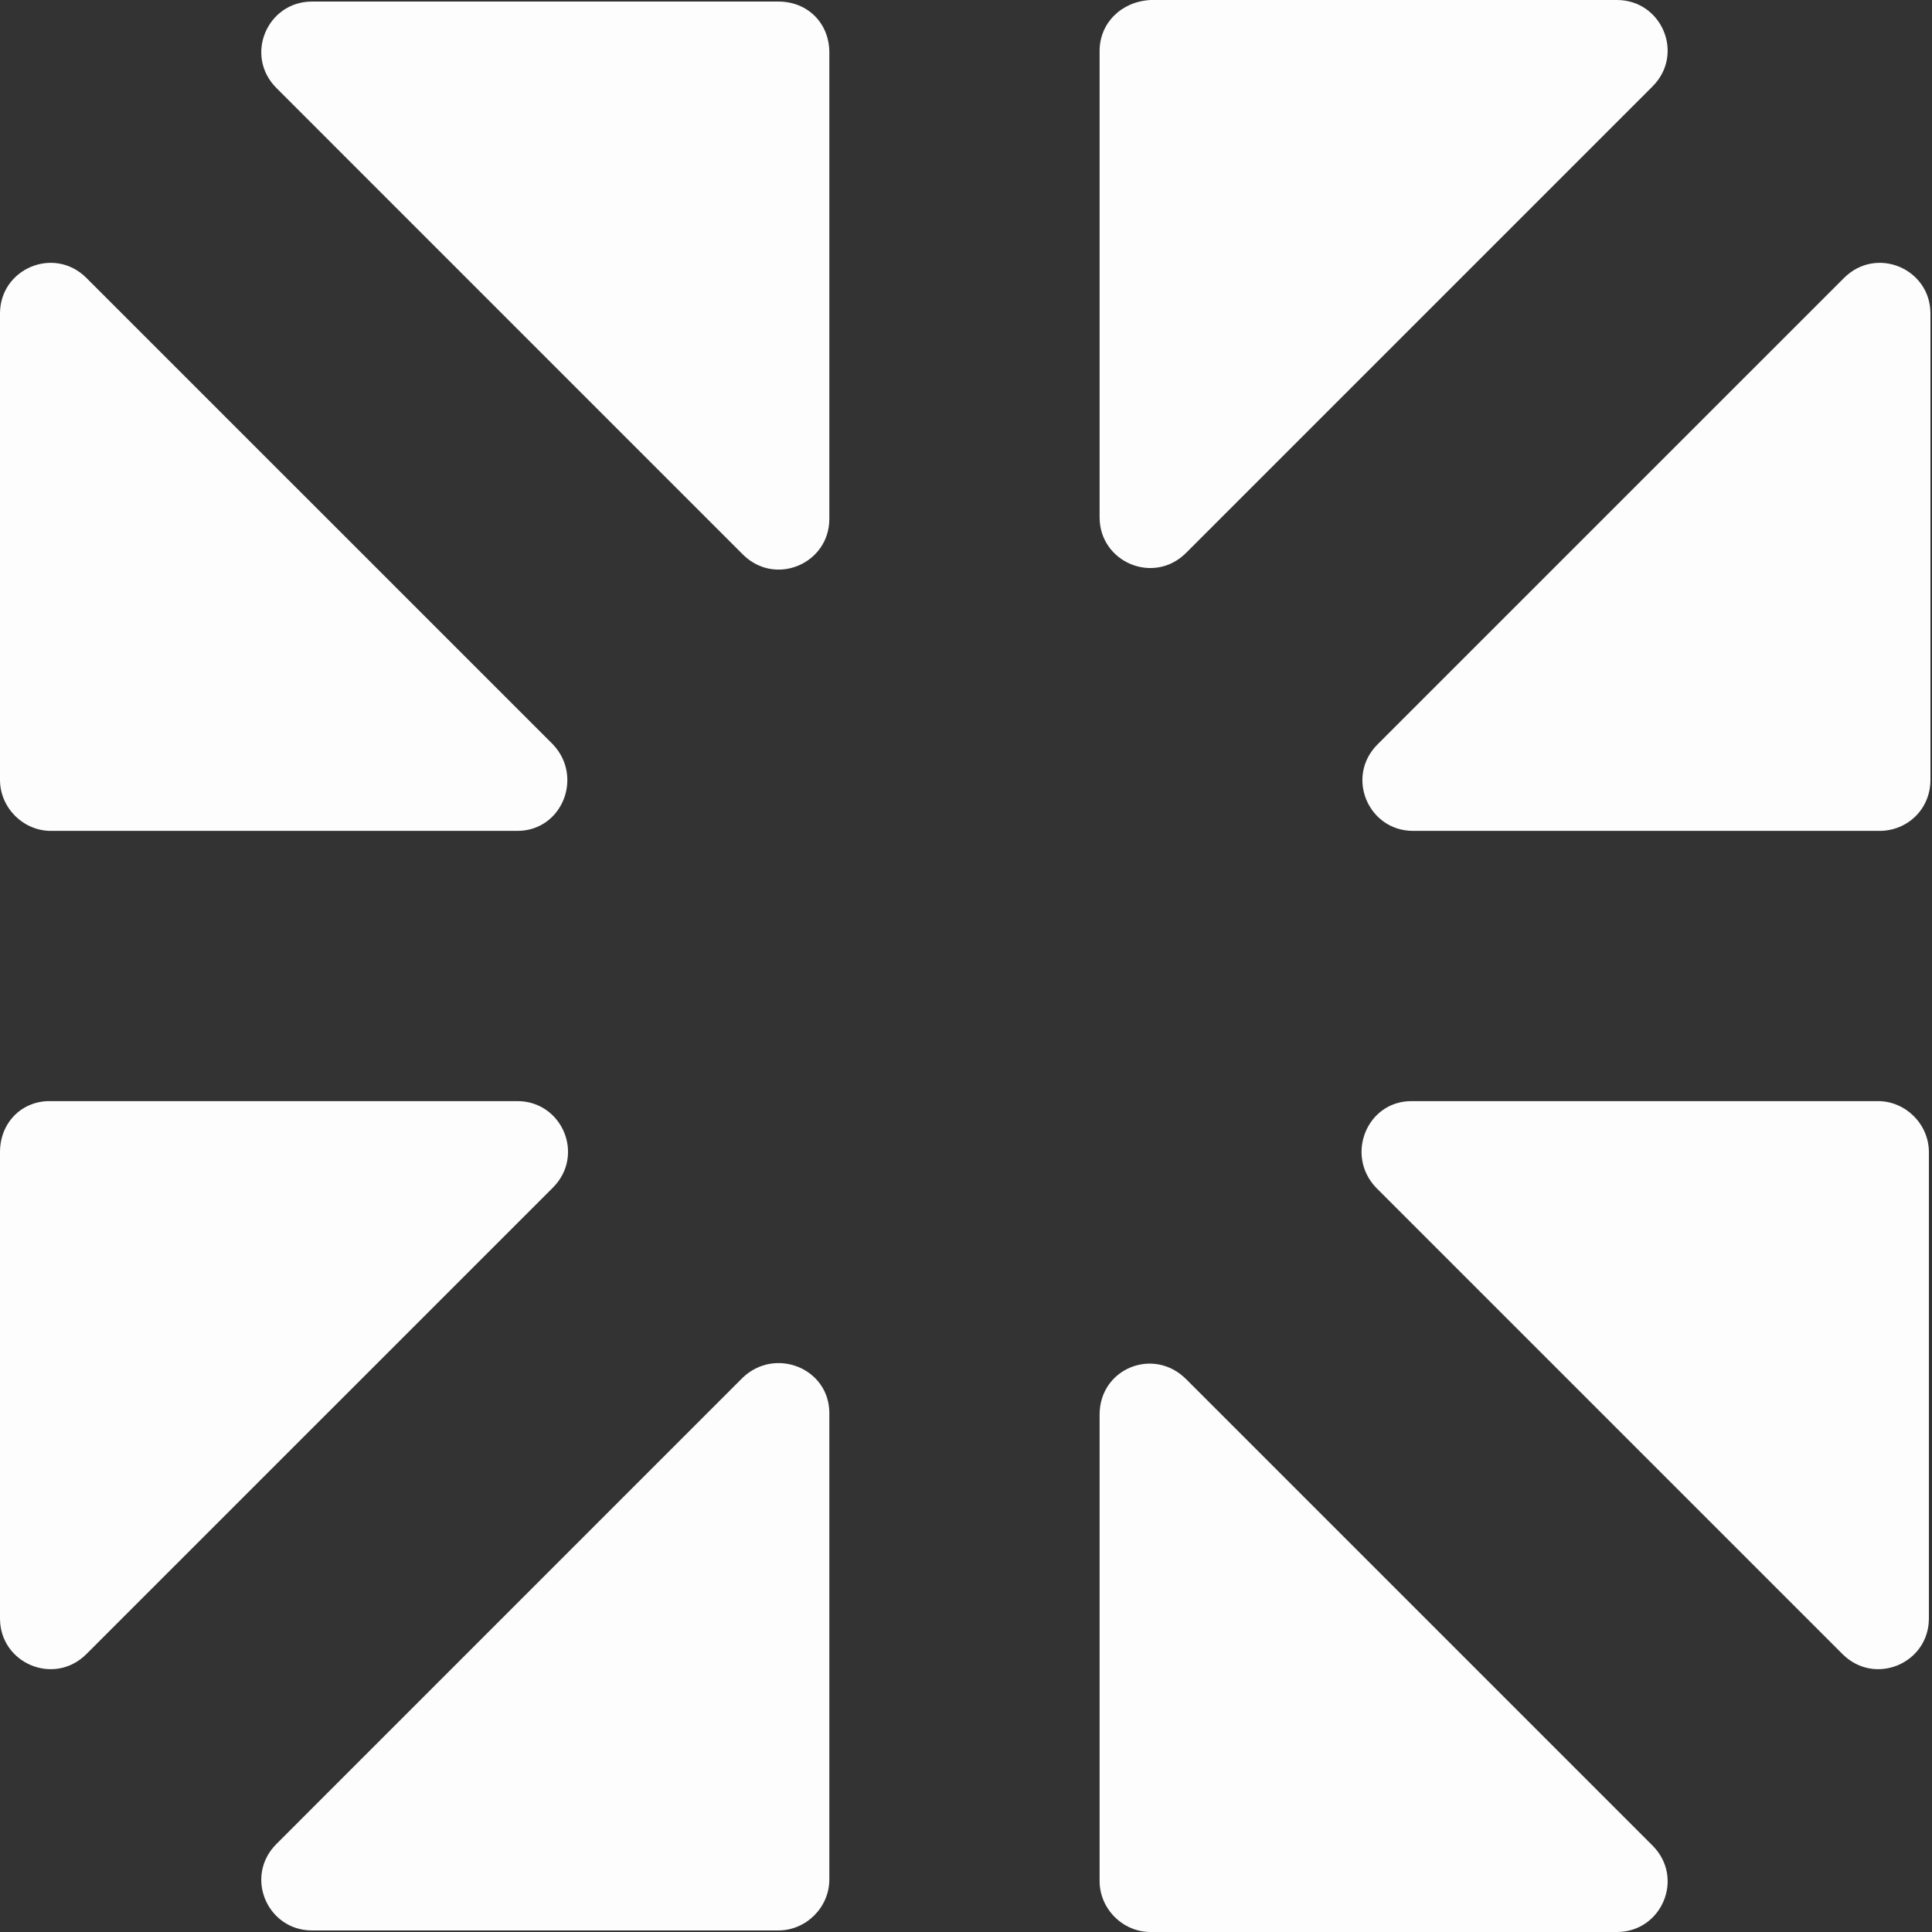
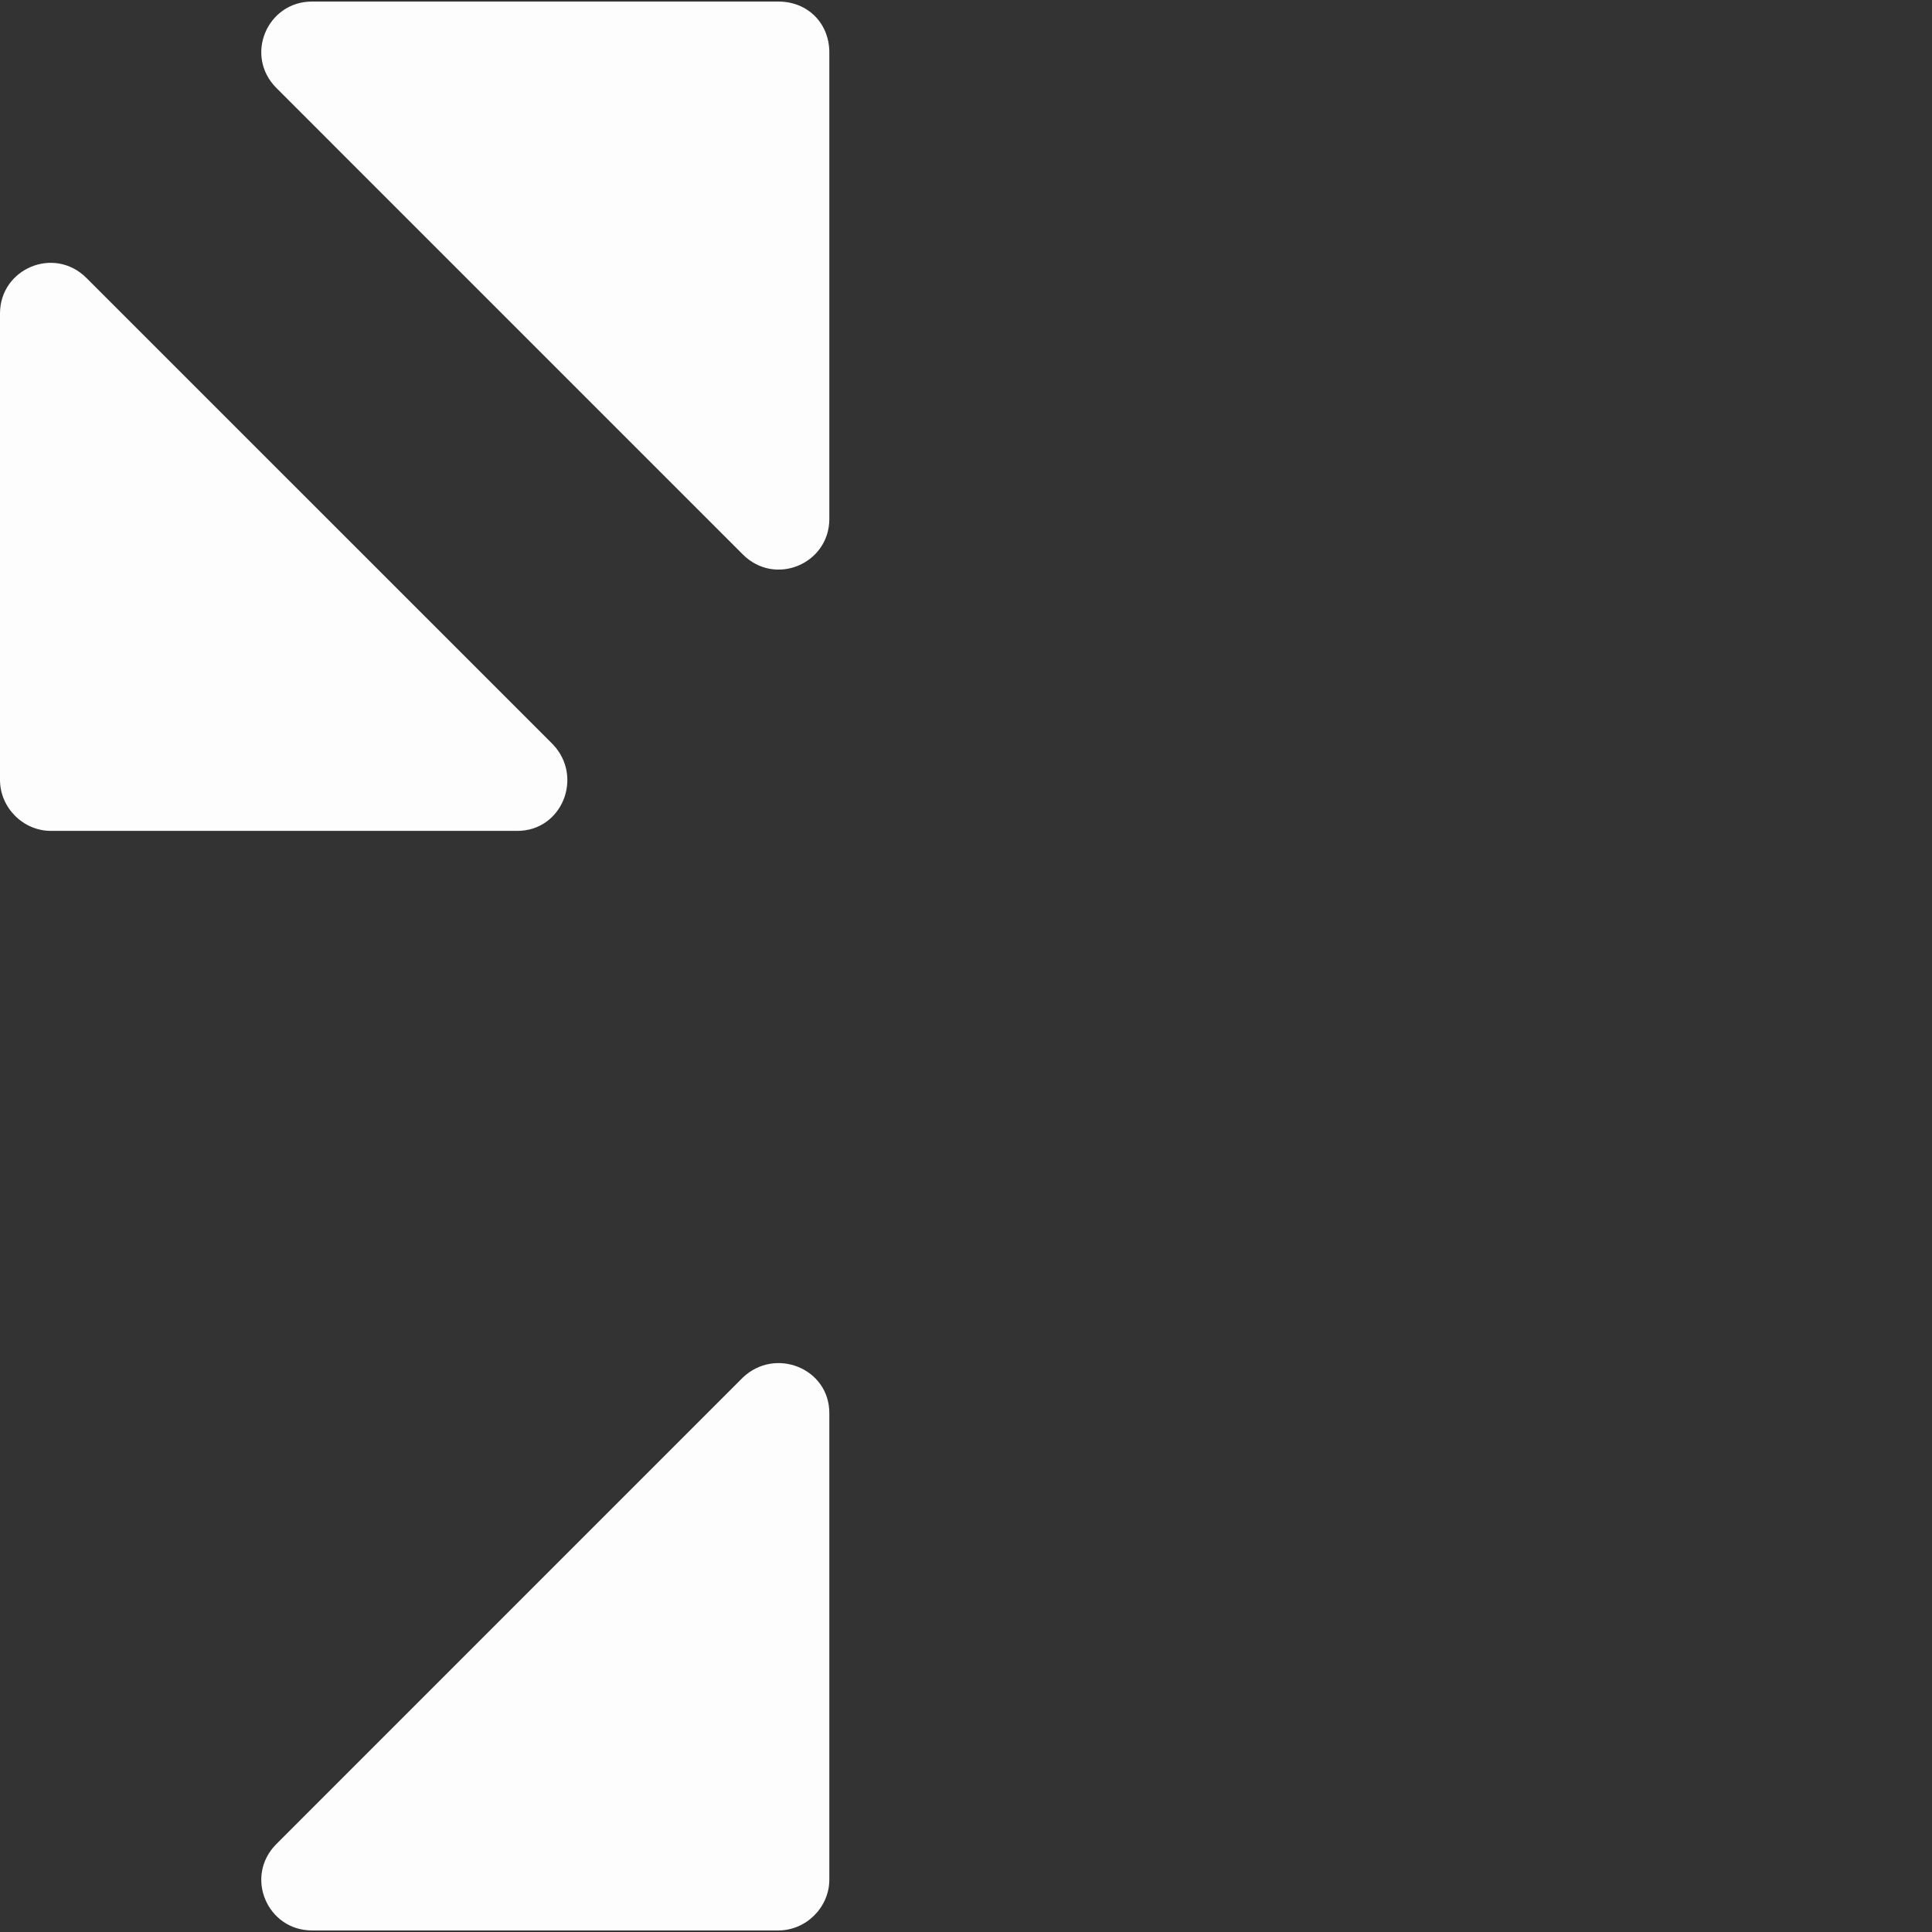
<svg xmlns="http://www.w3.org/2000/svg" fill="none" viewBox="0 0 46 46" height="46" width="46">
  <rect x="0" y="0" width="46" height="46" fill="#333333" stroke="none" />
-   <path fill="#FDFDFD" d="M0 27.431V38.536C0 39.602 1.287 40.154 2.059 39.381L13.164 28.277C13.936 27.504 13.384 26.217 12.318 26.217H1.177C0.515 26.217 0 26.732 0 27.431Z" />
  <path fill="#FDFDFD" d="M13.164 17.723L2.059 6.619C1.287 5.847 0 6.398 0 7.464V18.569C0 19.231 0.552 19.783 1.213 19.783H12.318C13.384 19.783 13.899 18.496 13.164 17.723Z" />
  <path fill="#FDFDFD" d="M18.532 0.037H7.428C6.361 0.037 5.81 1.324 6.582 2.096L17.686 13.201C18.459 13.973 19.746 13.421 19.746 12.355V1.25C19.746 0.552 19.231 0.037 18.532 0.037Z" />
-   <path fill="#FDFDFD" d="M26.181 1.213V12.318C26.181 13.384 27.468 13.936 28.24 13.164L39.345 2.059C40.117 1.287 39.565 0 38.499 0H27.394C26.695 0.037 26.181 0.552 26.181 1.213Z" />
-   <path fill="#FDFDFD" d="M32.763 28.277L43.867 39.381C44.639 40.154 45.926 39.602 45.926 38.536V27.431C45.926 26.769 45.375 26.217 44.713 26.217H33.608C32.542 26.217 32.027 27.504 32.763 28.277Z" />
-   <path fill="#FDFDFD" d="M45.963 18.569V7.464C45.963 6.398 44.676 5.847 43.904 6.619L32.799 17.723C32.027 18.496 32.579 19.783 33.645 19.783H44.75C45.412 19.783 45.963 19.268 45.963 18.569Z" />
-   <path fill="#FDFDFD" d="M26.181 33.682V44.786C26.181 45.448 26.732 46 27.394 46H38.499C39.565 46 40.117 44.713 39.345 43.941L28.24 32.836C27.468 32.064 26.181 32.579 26.181 33.682Z" />
  <path fill="#FDFDFD" d="M17.686 32.799L6.582 43.904C5.81 44.676 6.361 45.963 7.428 45.963H18.532C19.194 45.963 19.746 45.412 19.746 44.75V33.645C19.746 32.579 18.459 32.064 17.686 32.799Z" />
</svg>